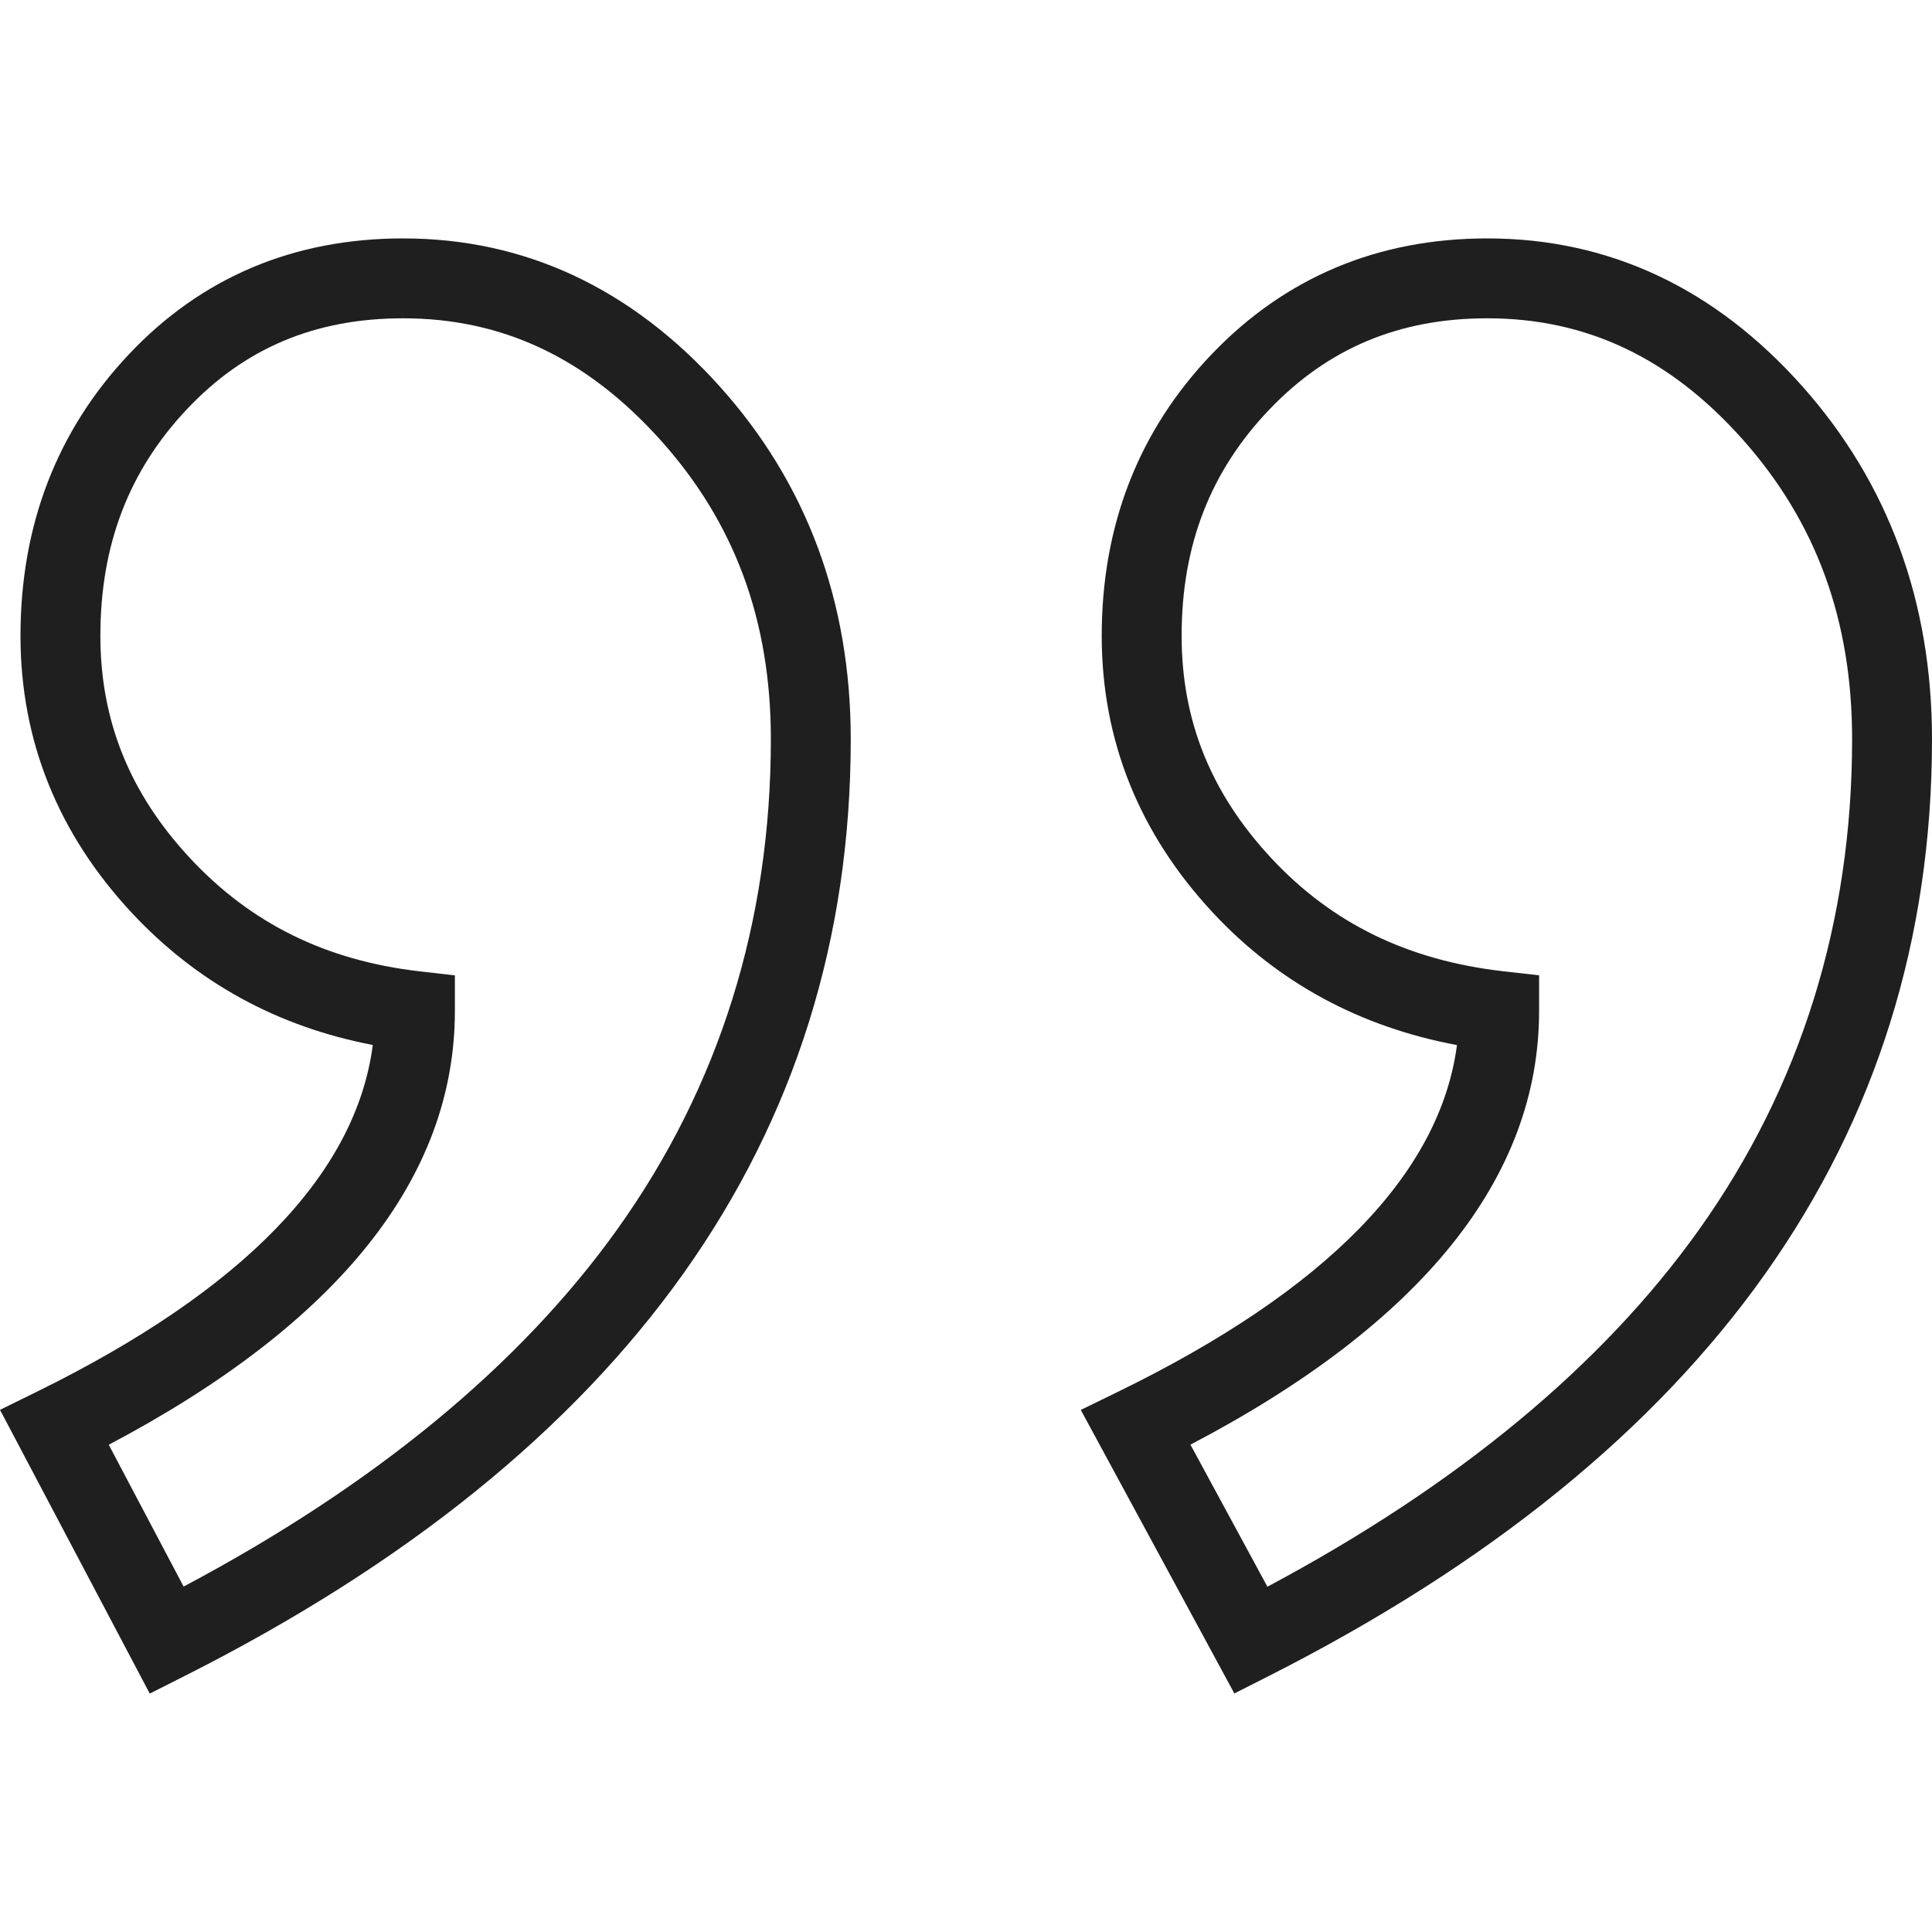
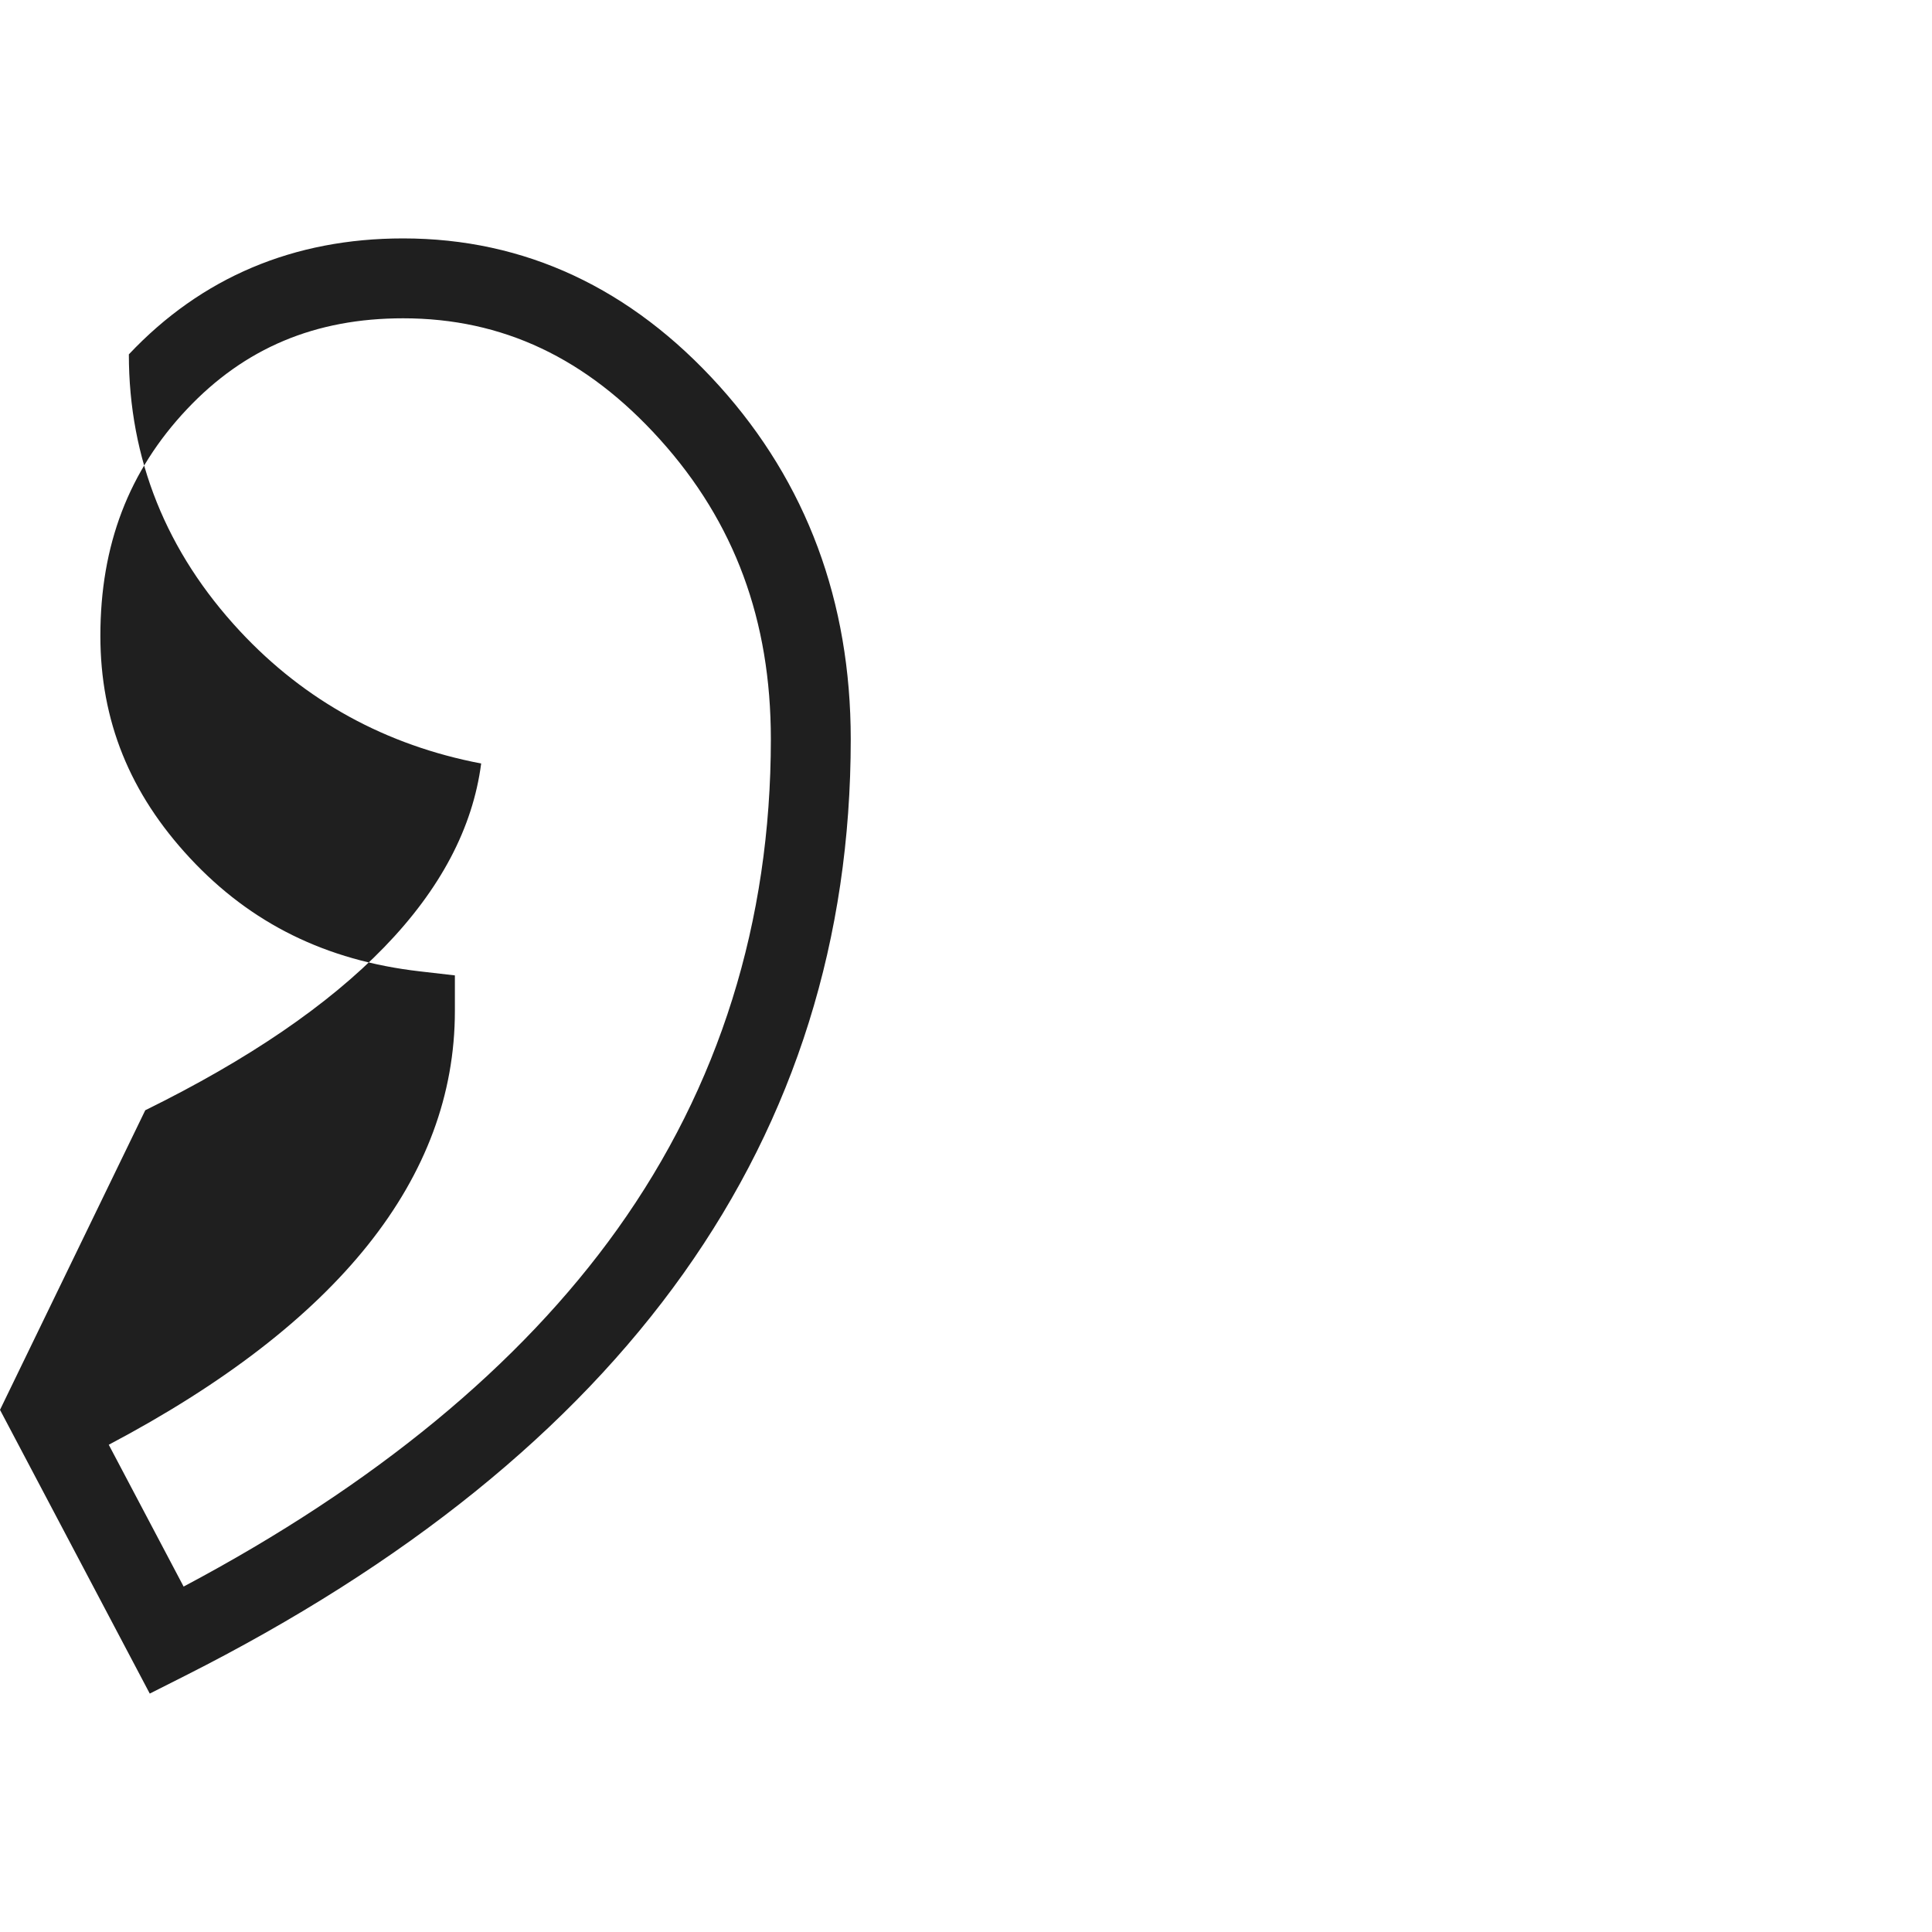
<svg xmlns="http://www.w3.org/2000/svg" id="Layer_1" x="0px" y="0px" viewBox="0 0 512 512" style="enable-background:new 0 0 512 512;" xml:space="preserve">
  <g>
    <g>
-       <path d="M477.615,102.35c-23.137-25.991-51.217-39.17-83.46-39.17c-28.978,0-53.544,10.319-73.021,30.669 c-19.353,20.22-29.166,45.335-29.166,74.649c0,27.702,9.912,52.387,29.461,73.371c17.244,18.512,38.967,30.287,64.683,35.086 c-4.497,34.095-34.638,64.956-89.766,91.846l-9.927,4.843l40.701,75.14l9.188-4.657C452.889,385.033,512,301.518,512,195.901 C512,159.463,500.432,127.989,477.615,102.35z M335.875,420.493l-20.392-37.642c61.323-32.133,92.392-70.76,92.392-114.924v-9.456 l-9.395-1.064c-25.305-2.864-45.441-12.667-61.558-29.97c-16.001-17.177-23.78-36.455-23.78-58.939 c0-24.008,7.619-43.636,23.289-60.01c15.543-16.241,34.426-24.136,57.725-24.136c26.305,0,48.431,10.492,67.642,32.074 c19.534,21.948,29.03,47.944,29.03,79.474c0,48.407-13.631,92.109-40.512,129.892 C424.666,361.842,386.195,393.669,335.875,420.493z" fill="#000000" style="fill: rgb(31, 31, 31);" />
-     </g>
+       </g>
  </g>
  <g>
    <g>
-       <path d="M190.638,102.303c-23.393-25.959-51.59-39.122-83.809-39.122c-29.006,0-53.461,10.338-72.682,30.726 c-19.056,20.212-28.719,45.308-28.719,74.592c0,27.701,9.912,52.386,29.459,73.371c17.208,18.472,38.67,30.236,63.908,35.057 c-4.443,34.121-34.333,64.997-89.019,91.892L0,373.625l39.688,75.194l9.279-4.682c117.11-59.091,176.49-142.61,176.49-248.236 C225.456,159.435,213.74,127.944,190.638,102.303z M48.659,420.458l-19.836-37.584c60.878-32.145,91.725-70.781,91.725-114.947 v-9.435l-9.374-1.082c-24.786-2.86-44.674-12.664-60.796-29.973C34.377,210.261,26.6,190.982,26.6,168.499 c0-24.039,7.508-43.688,22.951-60.067c15.275-16.202,34.012-24.079,57.278-24.079c26.331,0,48.602,10.507,68.079,32.123 c19.767,21.936,29.376,47.917,29.376,79.425c0,48.399-13.69,92.095-40.693,129.874C137.83,361.815,99.194,393.637,48.659,420.458z " fill="#000000" style="fill: rgb(31, 31, 31);" />
+       <path d="M190.638,102.303c-23.393-25.959-51.59-39.122-83.809-39.122c-29.006,0-53.461,10.338-72.682,30.726 c0,27.701,9.912,52.386,29.459,73.371c17.208,18.472,38.67,30.236,63.908,35.057 c-4.443,34.121-34.333,64.997-89.019,91.892L0,373.625l39.688,75.194l9.279-4.682c117.11-59.091,176.49-142.61,176.49-248.236 C225.456,159.435,213.74,127.944,190.638,102.303z M48.659,420.458l-19.836-37.584c60.878-32.145,91.725-70.781,91.725-114.947 v-9.435l-9.374-1.082c-24.786-2.86-44.674-12.664-60.796-29.973C34.377,210.261,26.6,190.982,26.6,168.499 c0-24.039,7.508-43.688,22.951-60.067c15.275-16.202,34.012-24.079,57.278-24.079c26.331,0,48.602,10.507,68.079,32.123 c19.767,21.936,29.376,47.917,29.376,79.425c0,48.399-13.69,92.095-40.693,129.874C137.83,361.815,99.194,393.637,48.659,420.458z " fill="#000000" style="fill: rgb(31, 31, 31);" />
    </g>
  </g>
</svg>